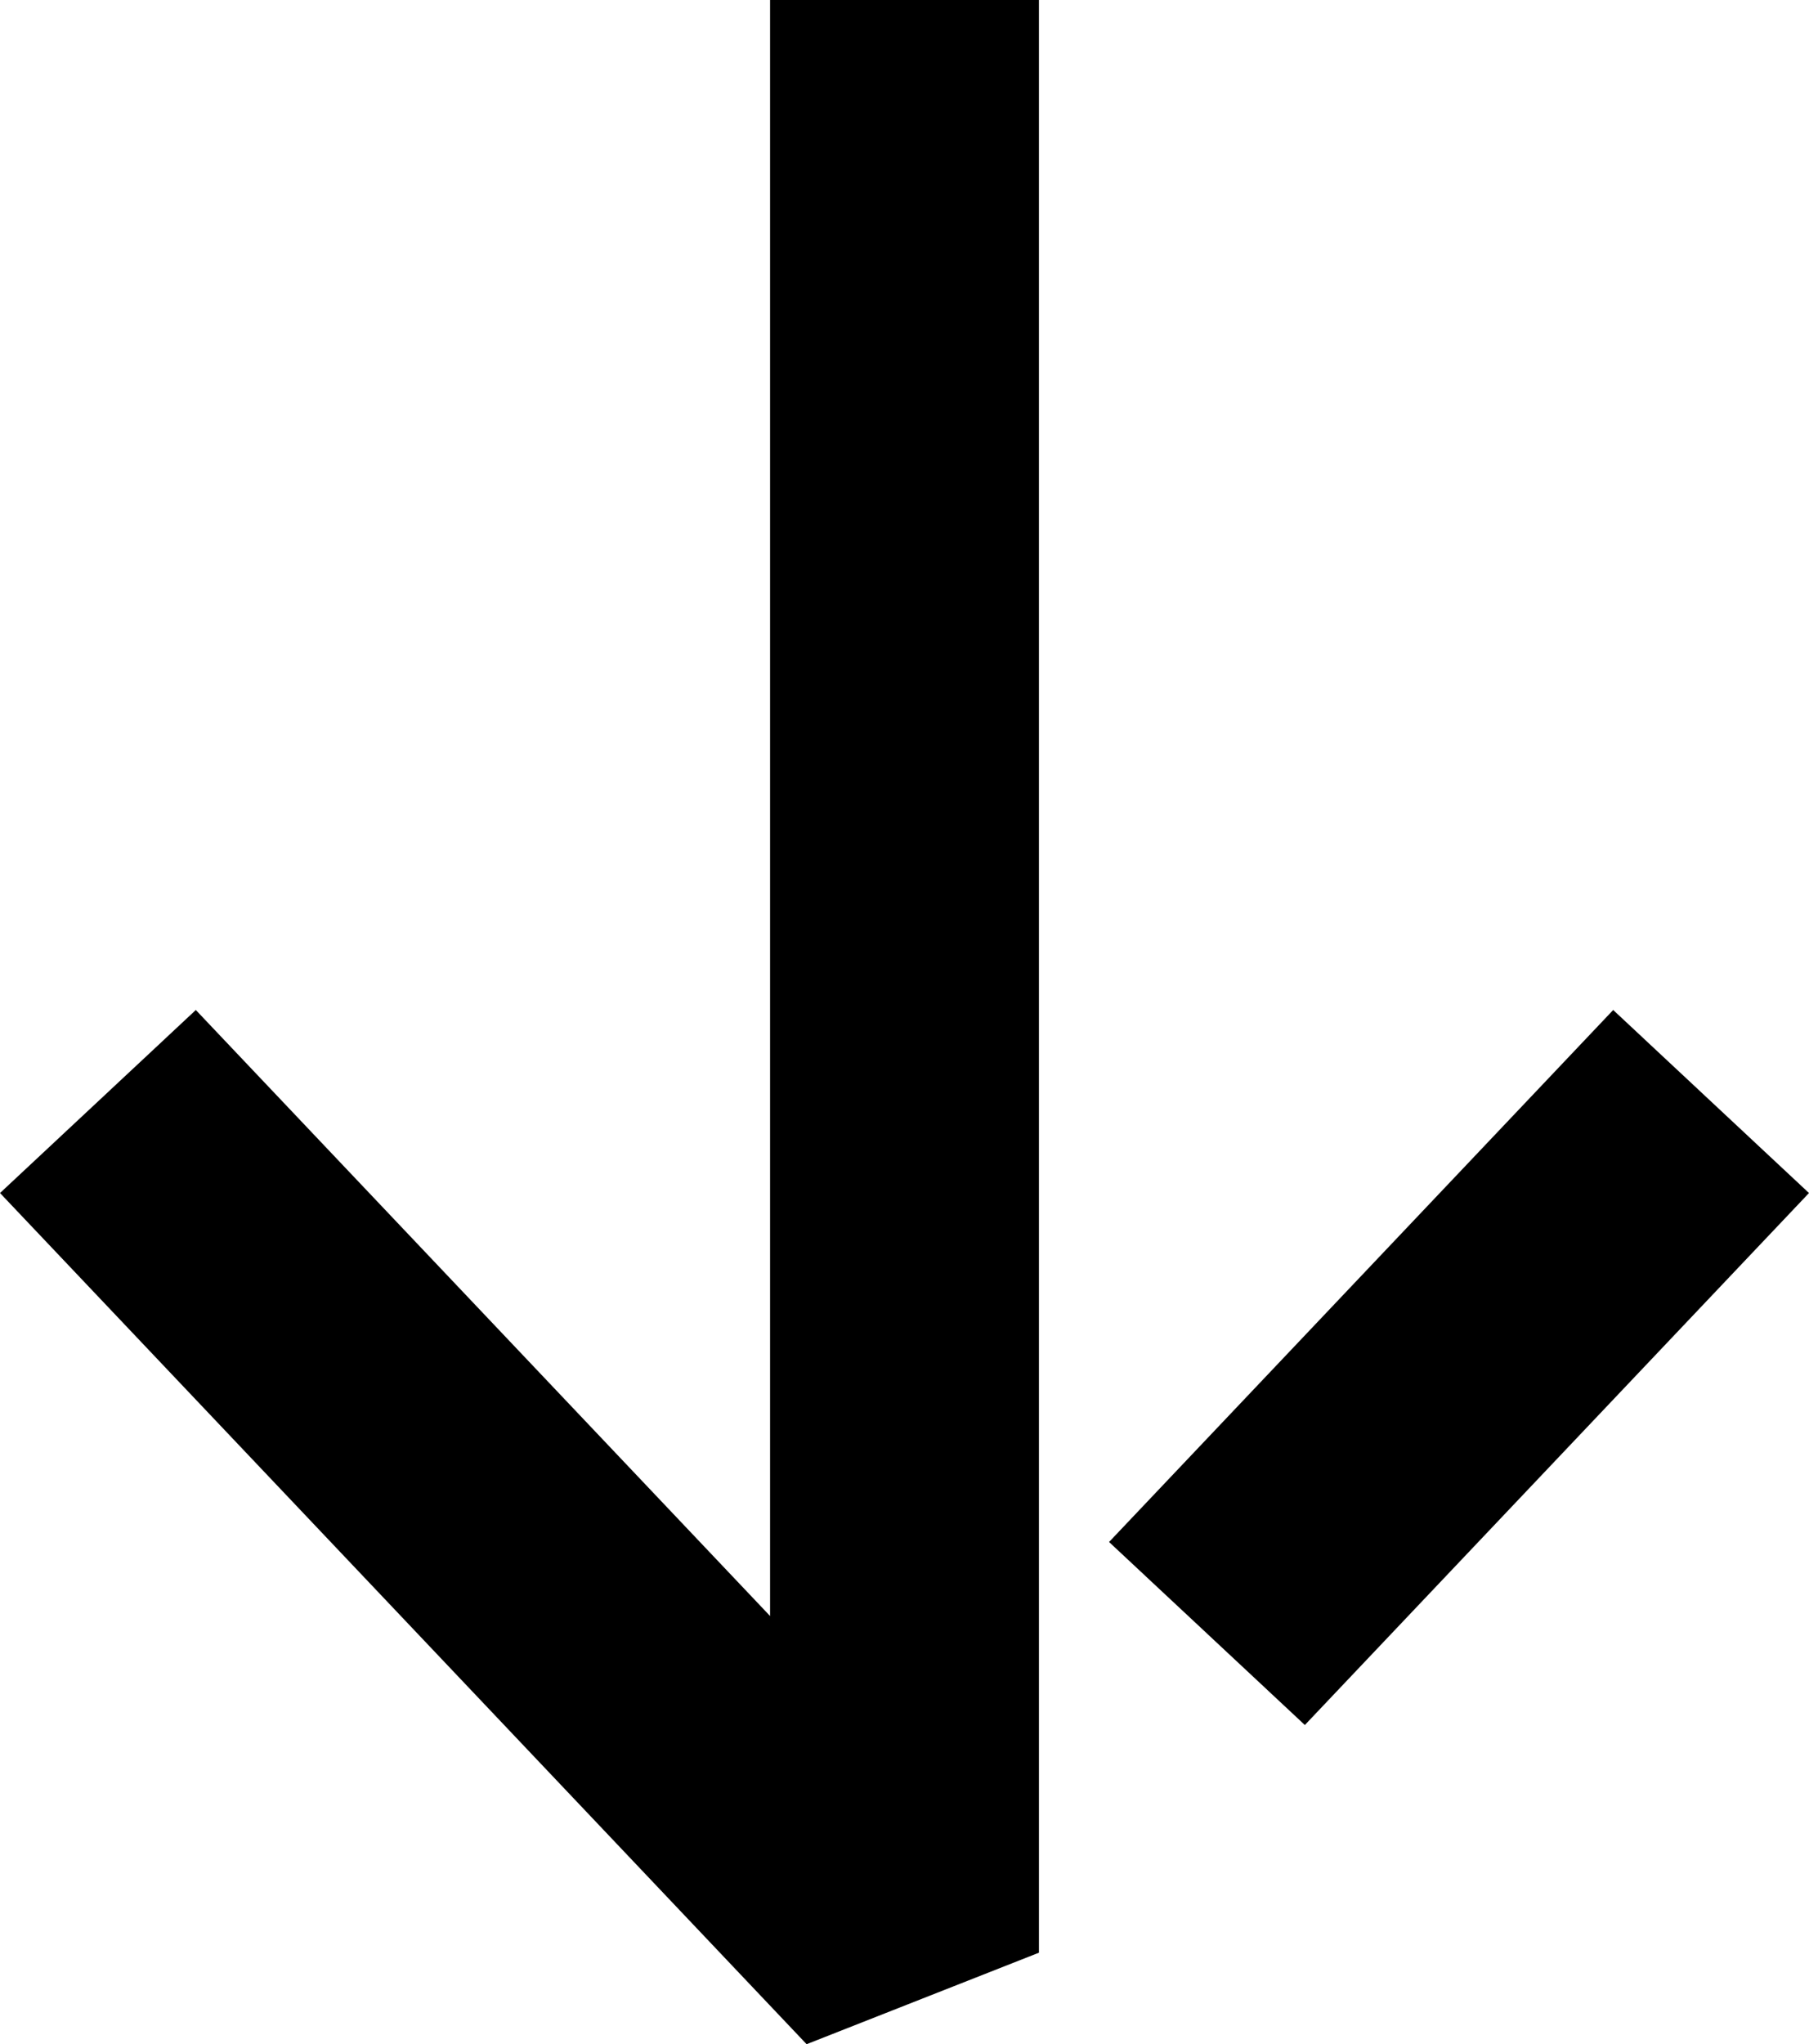
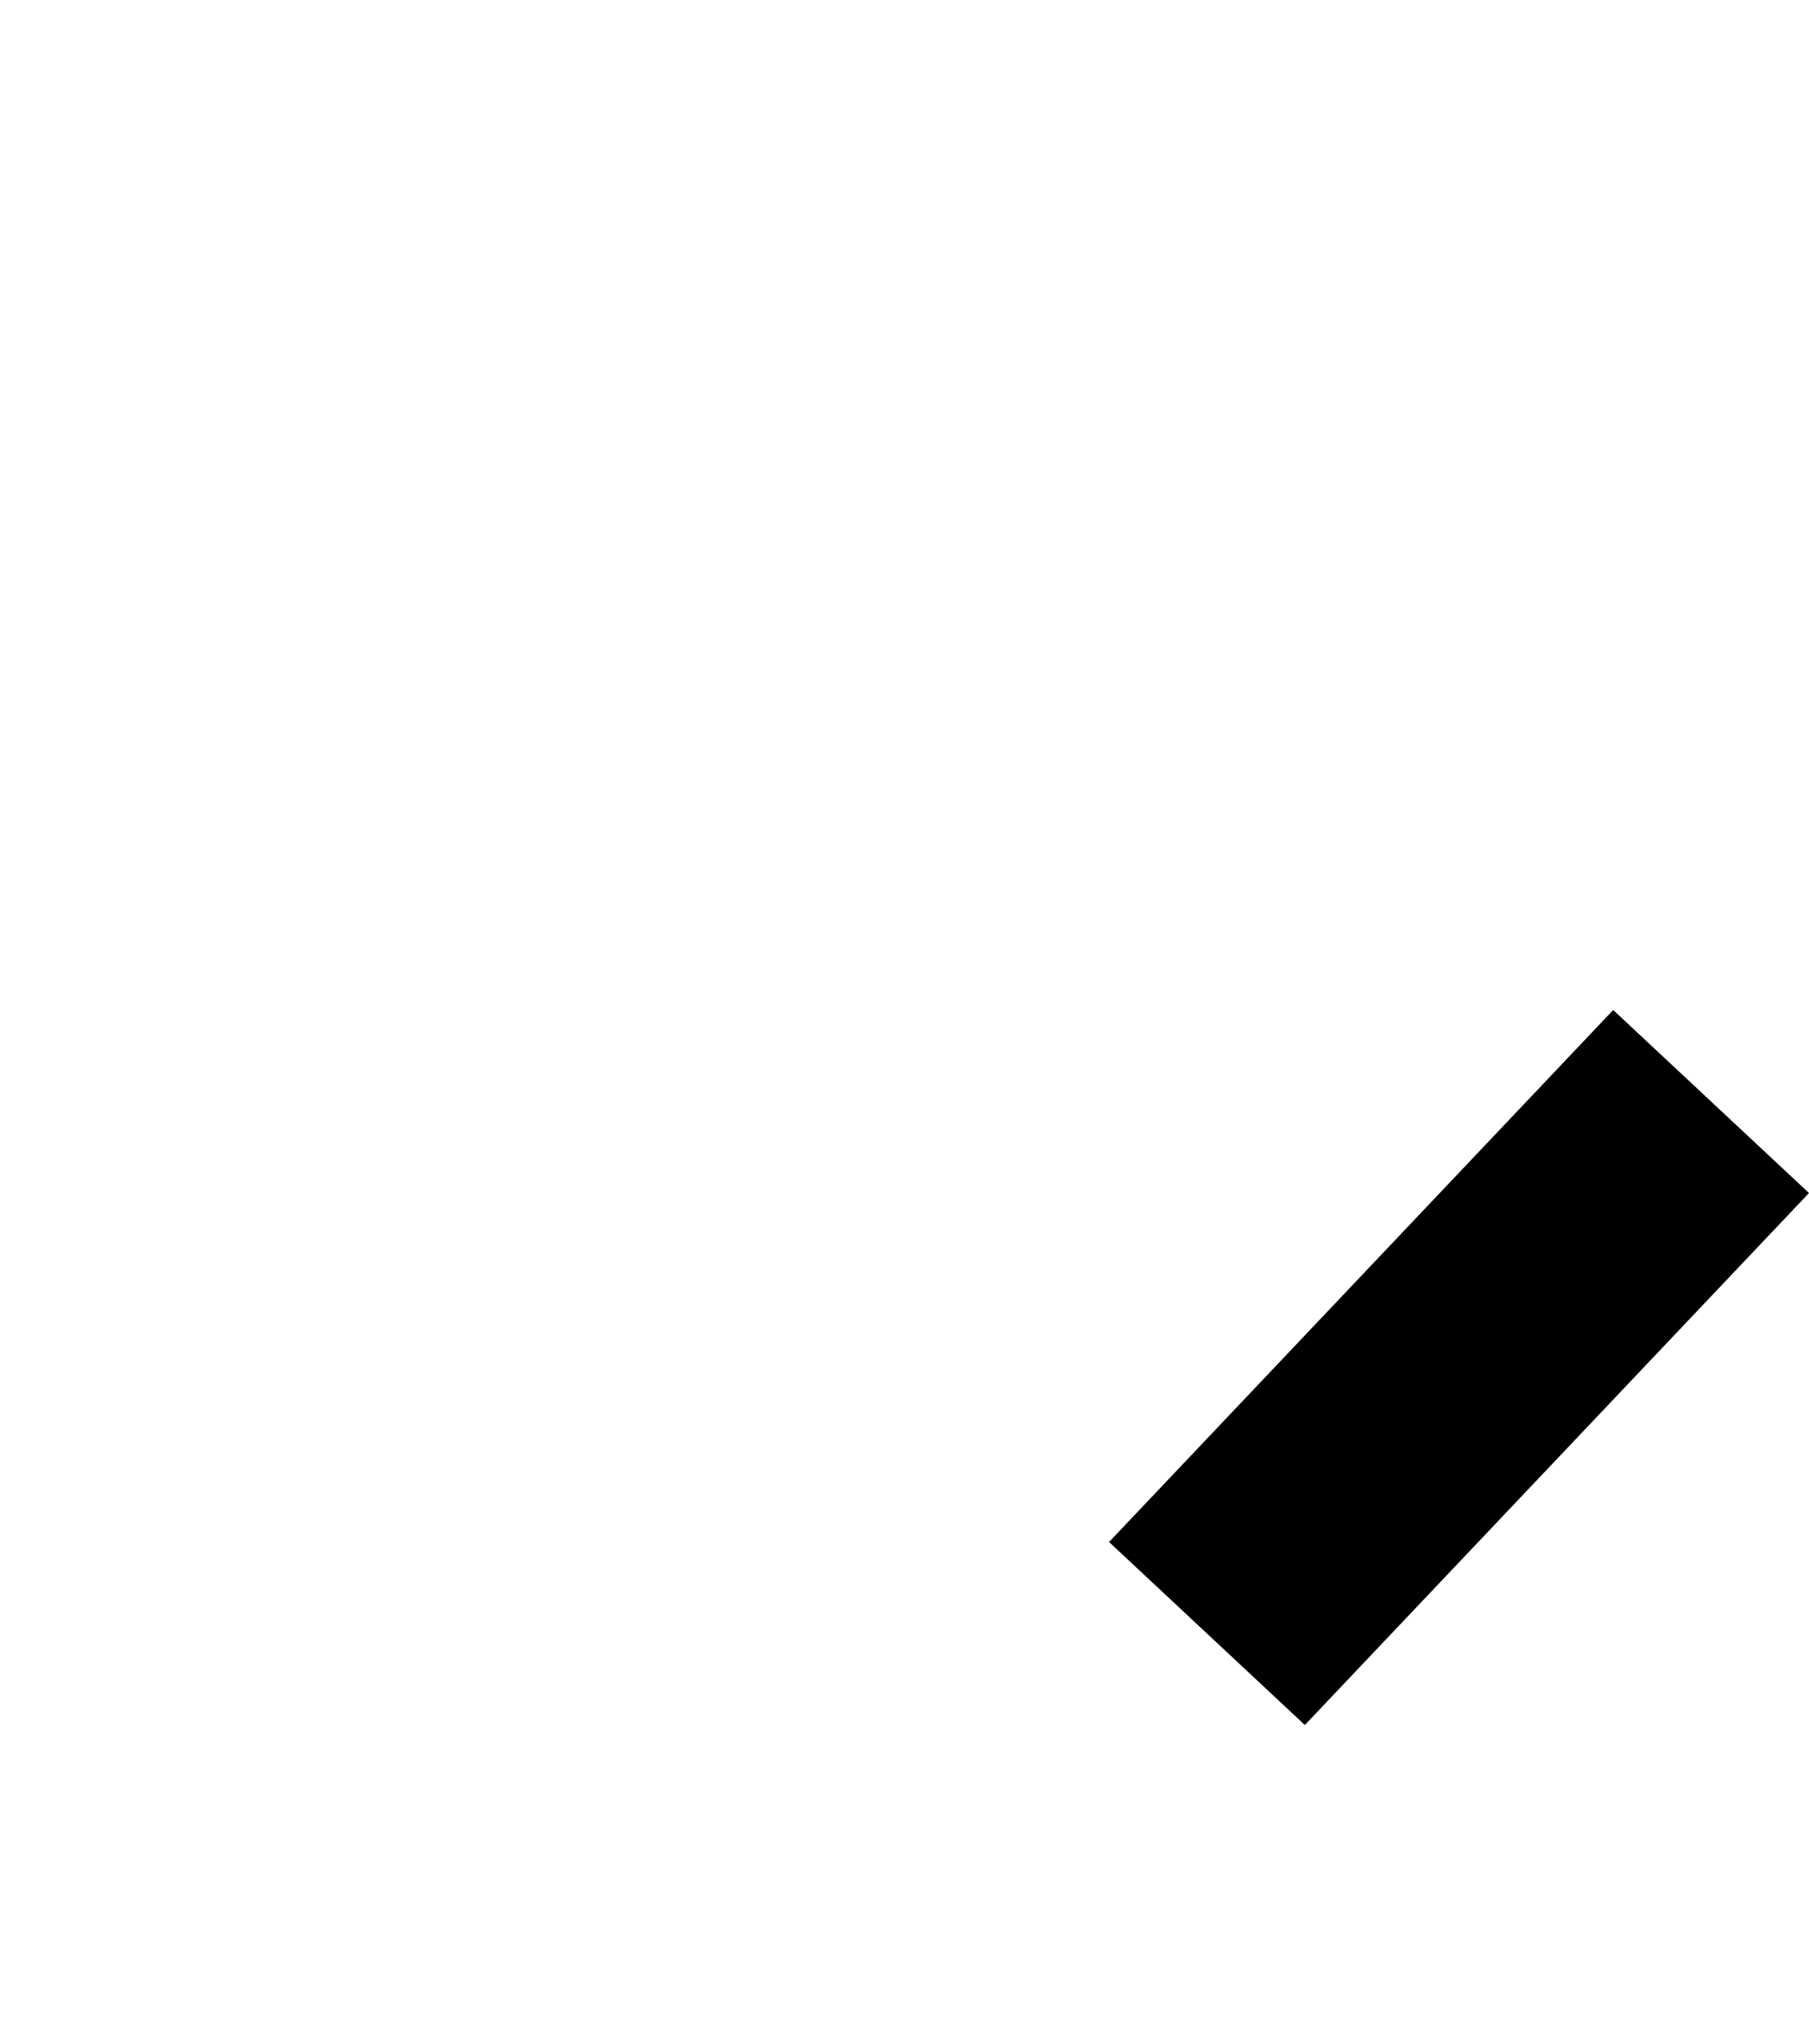
<svg xmlns="http://www.w3.org/2000/svg" width="116" height="131" viewBox="0 0 116 131" fill="none">
-   <path d="M66.621 125.136L51.723 131L0.001 76.454L12.556 64.725L49.38 103.56L49.38 -7.59224e-07L66.621 0L66.621 125.136Z" fill="black" />
  <path d="M83.672 110.545L115.999 76.454L103.444 64.725L71.117 98.817L83.672 110.545Z" fill="black" />
</svg>